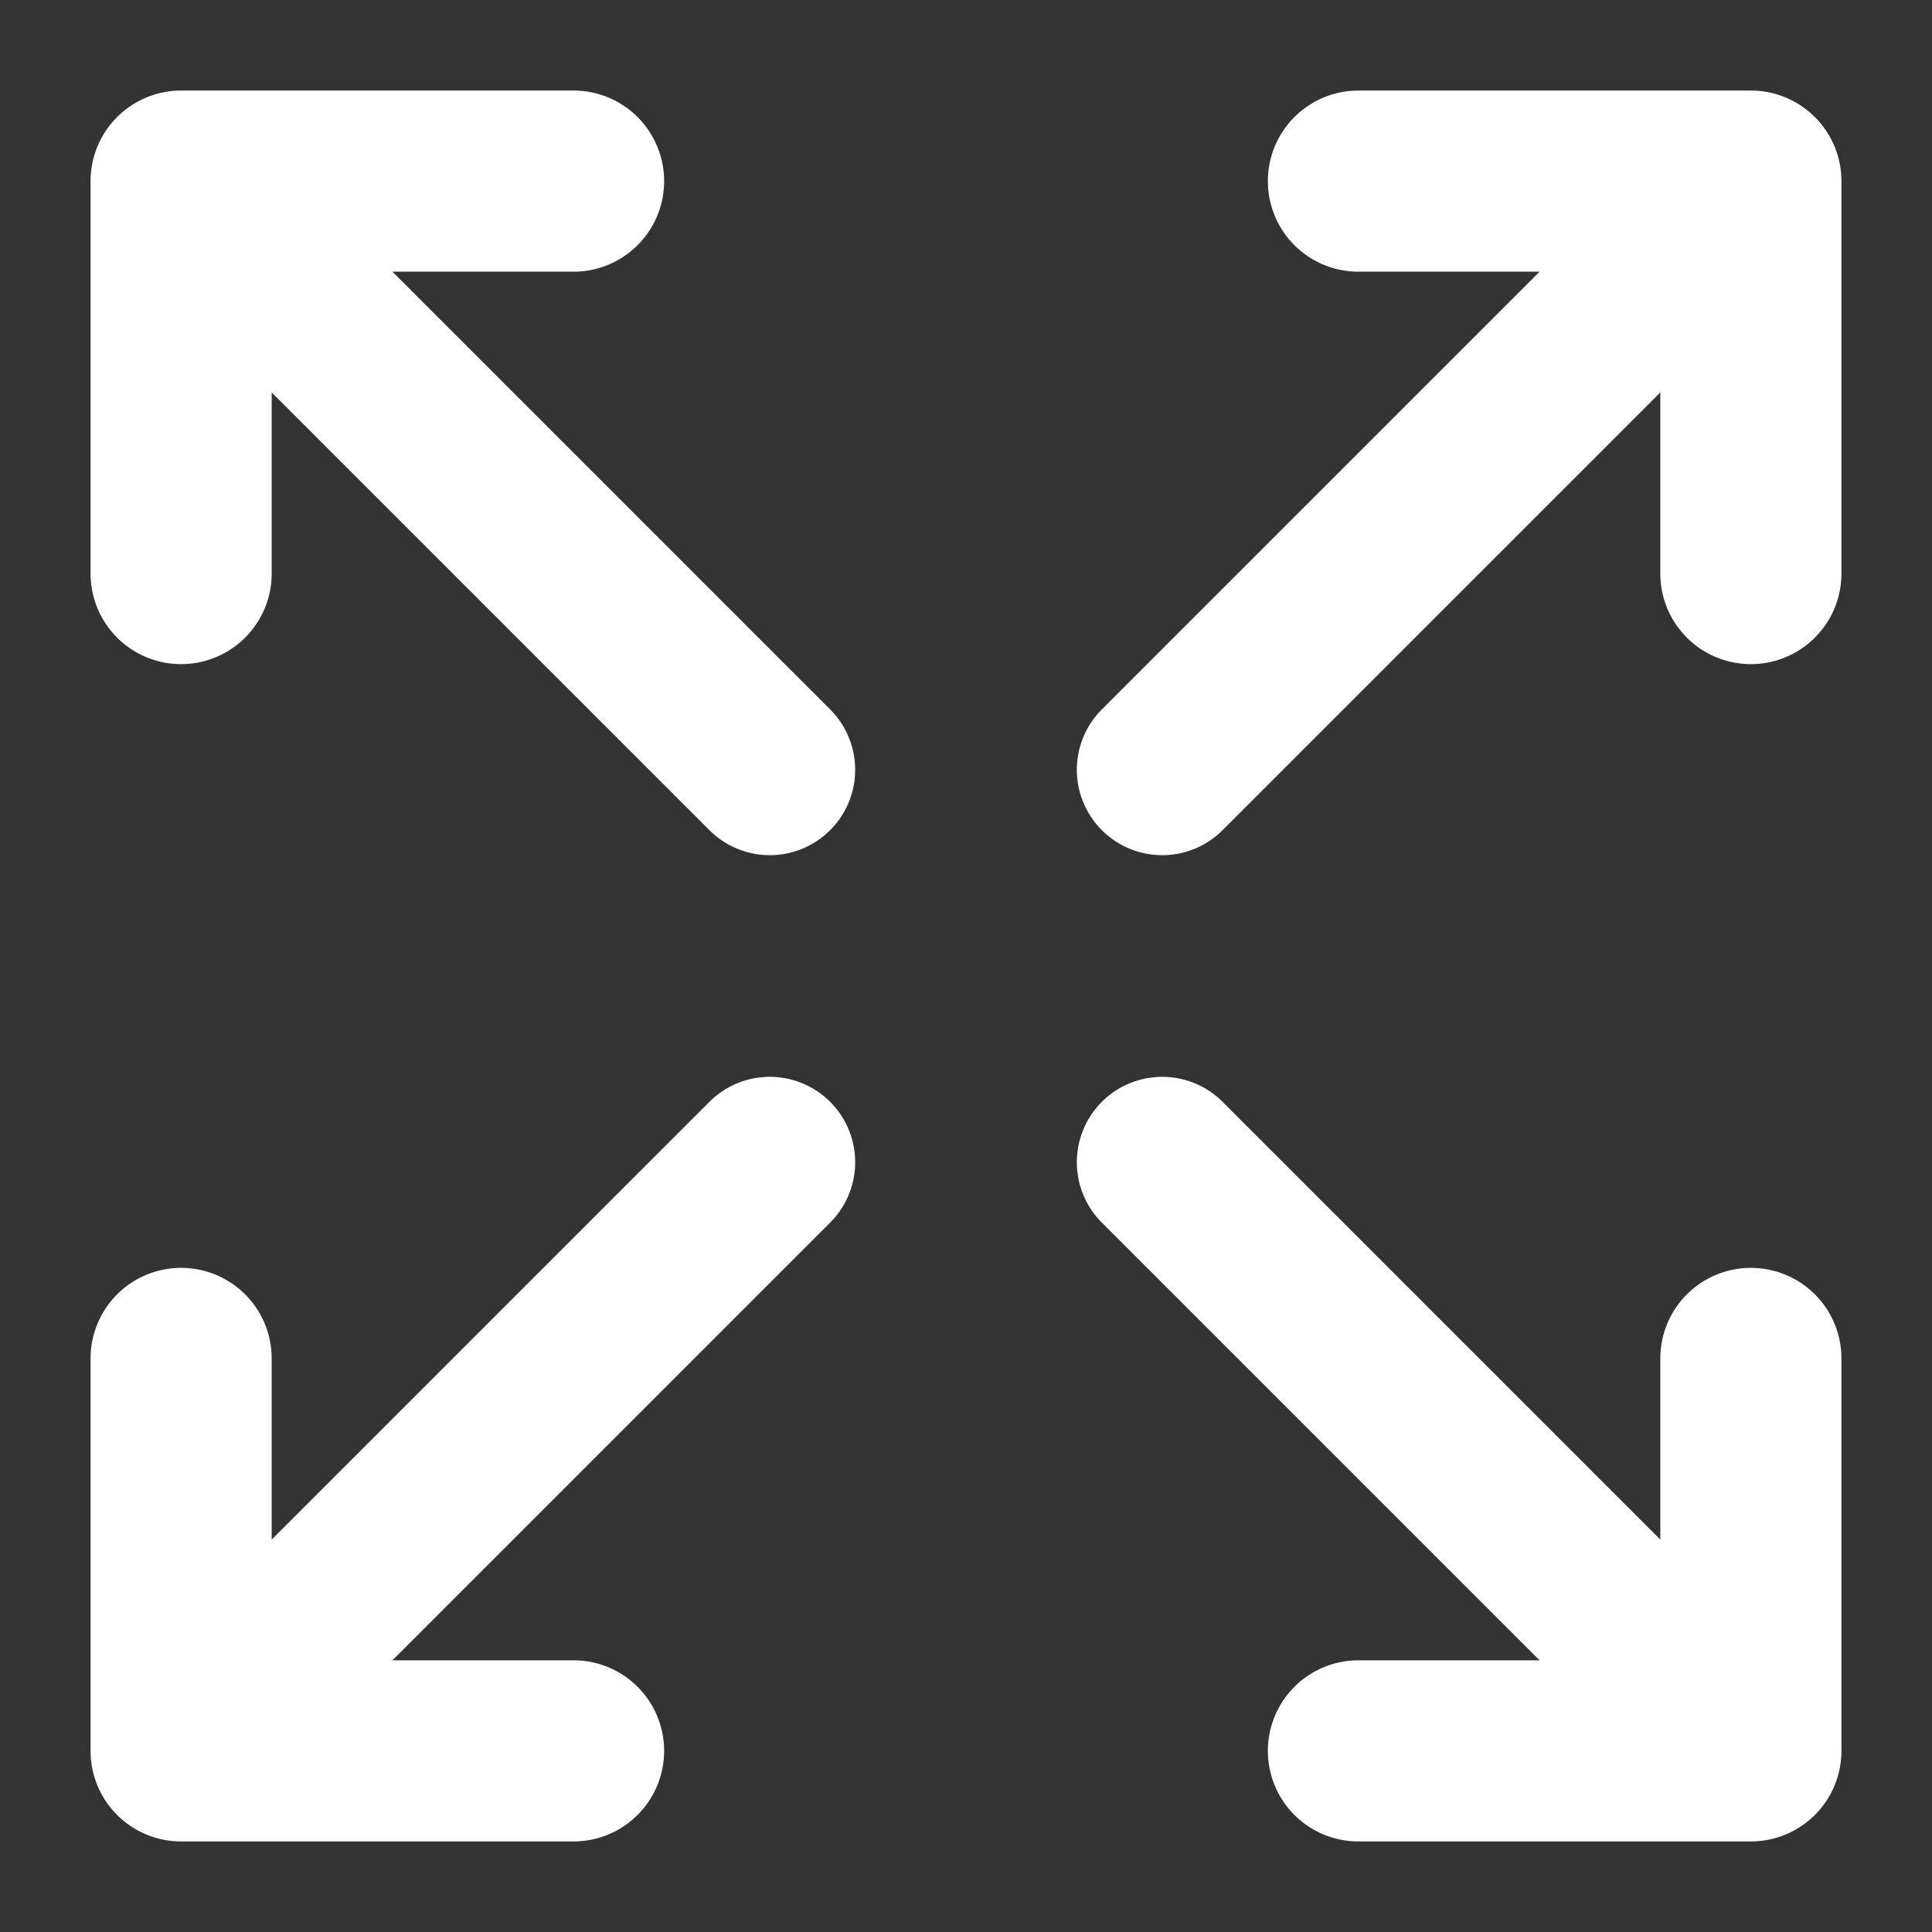
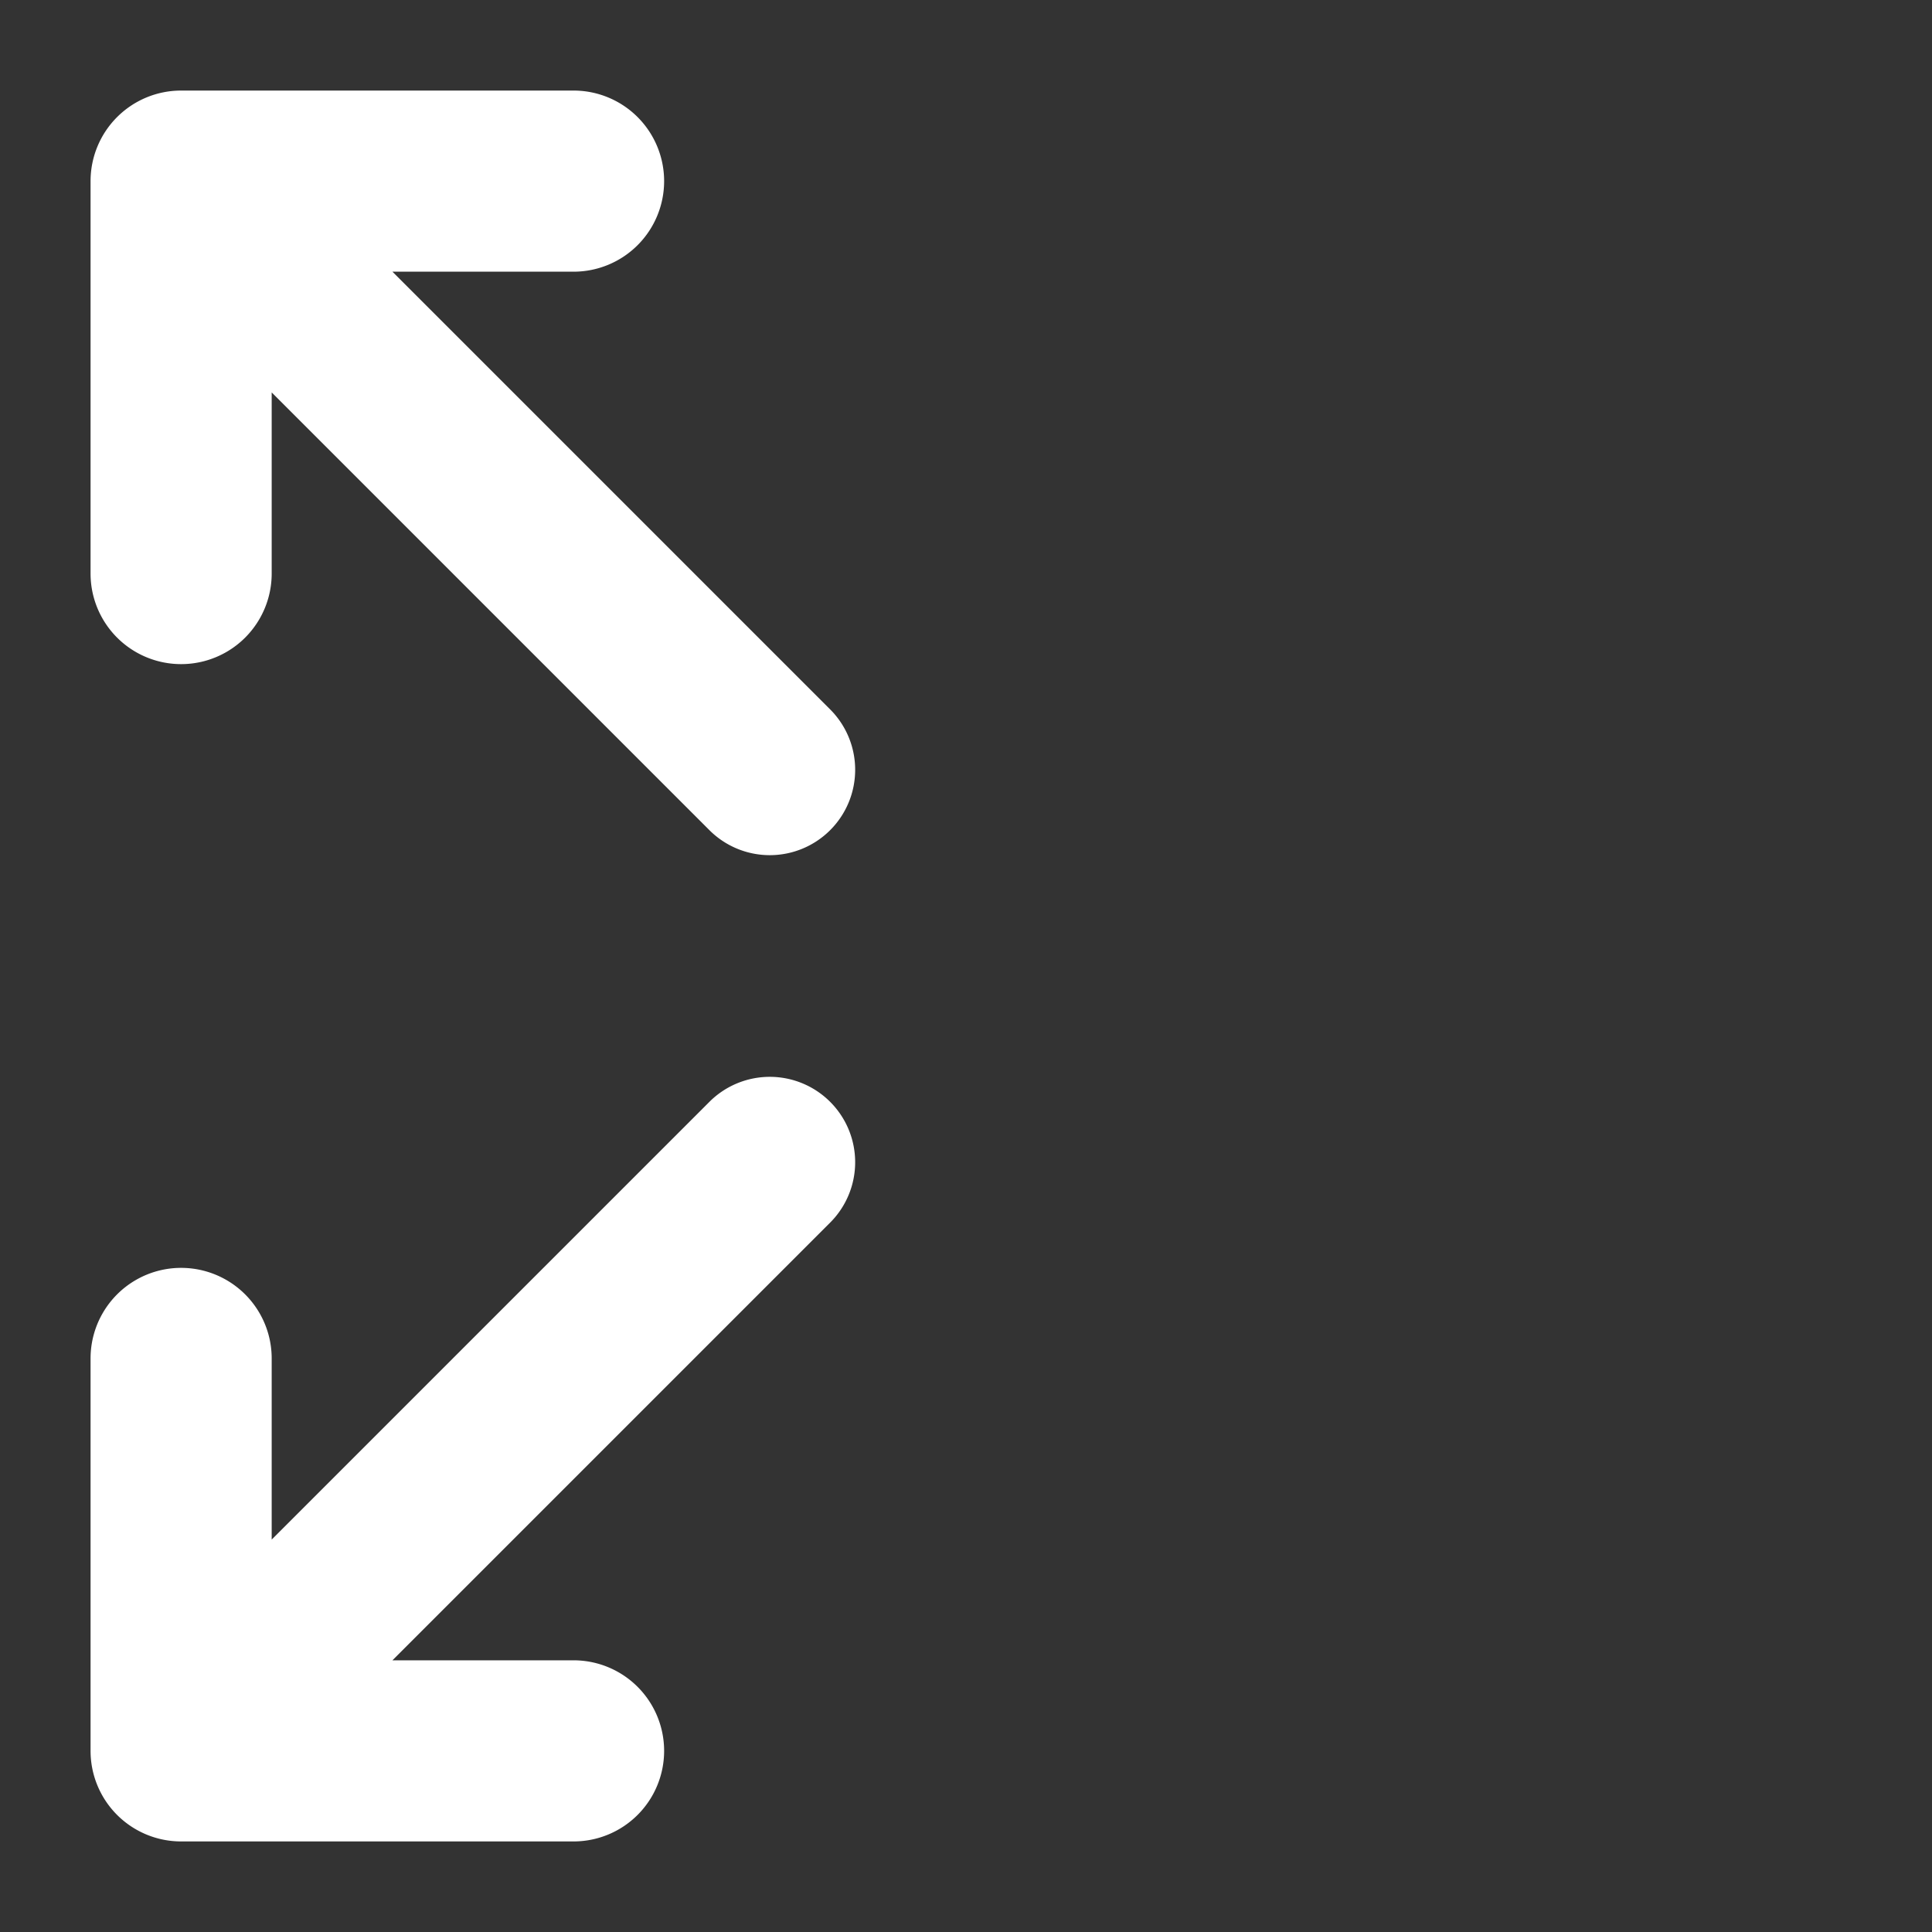
<svg xmlns="http://www.w3.org/2000/svg" version="1.1" width="512" height="512" x="0" y="0" viewBox="0 0 512 512" style="enable-background:new 0 0 512 512" xml:space="preserve" class="">
  <rect x="0" y="0" width="512" height="512" fill="#333333" stroke="none" />
  <g>
    <g id="Solid">
      <path d="m104 72h48a24 24 0 0 0 24-24 24 24 0 0 0 -24-24h-104a24 24 0 0 0 -24 24v104a24 24 0 0 0 48 0v-48l116 116a22.627 22.627 0 0 0 32 0 22.627 22.627 0 0 0 0-32z" fill="#ffffff" data-original="#000000" style="" class="" />
      <path d="m220 292a22.627 22.627 0 0 0 -32 0l-116 116v-48a24 24 0 0 0 -48 0v104a24 24 0 0 0 24 24h104a24 24 0 0 0 24-24 24 24 0 0 0 -24-24h-48l116-116a22.627 22.627 0 0 0 0-32z" fill="#ffffff" data-original="#000000" style="" class="" />
-       <path d="m464 24h-104a24 24 0 0 0 -24 24 24 24 0 0 0 24 24h48l-116 116a22.627 22.627 0 0 0 0 32 22.627 22.627 0 0 0 32 0l116-116v48a24 24 0 0 0 48 0v-104a24 24 0 0 0 -24-24z" fill="#ffffff" data-original="#000000" style="" class="" />
-       <path d="m464 336a24 24 0 0 0 -24 24v48l-116-116a22.627 22.627 0 0 0 -32 0 22.627 22.627 0 0 0 0 32l116 116h-48a24 24 0 0 0 -24 24 24 24 0 0 0 24 24h104a24 24 0 0 0 24-24v-104a24 24 0 0 0 -24-24z" fill="#ffffff" data-original="#000000" style="" class="" />
    </g>
  </g>
</svg>